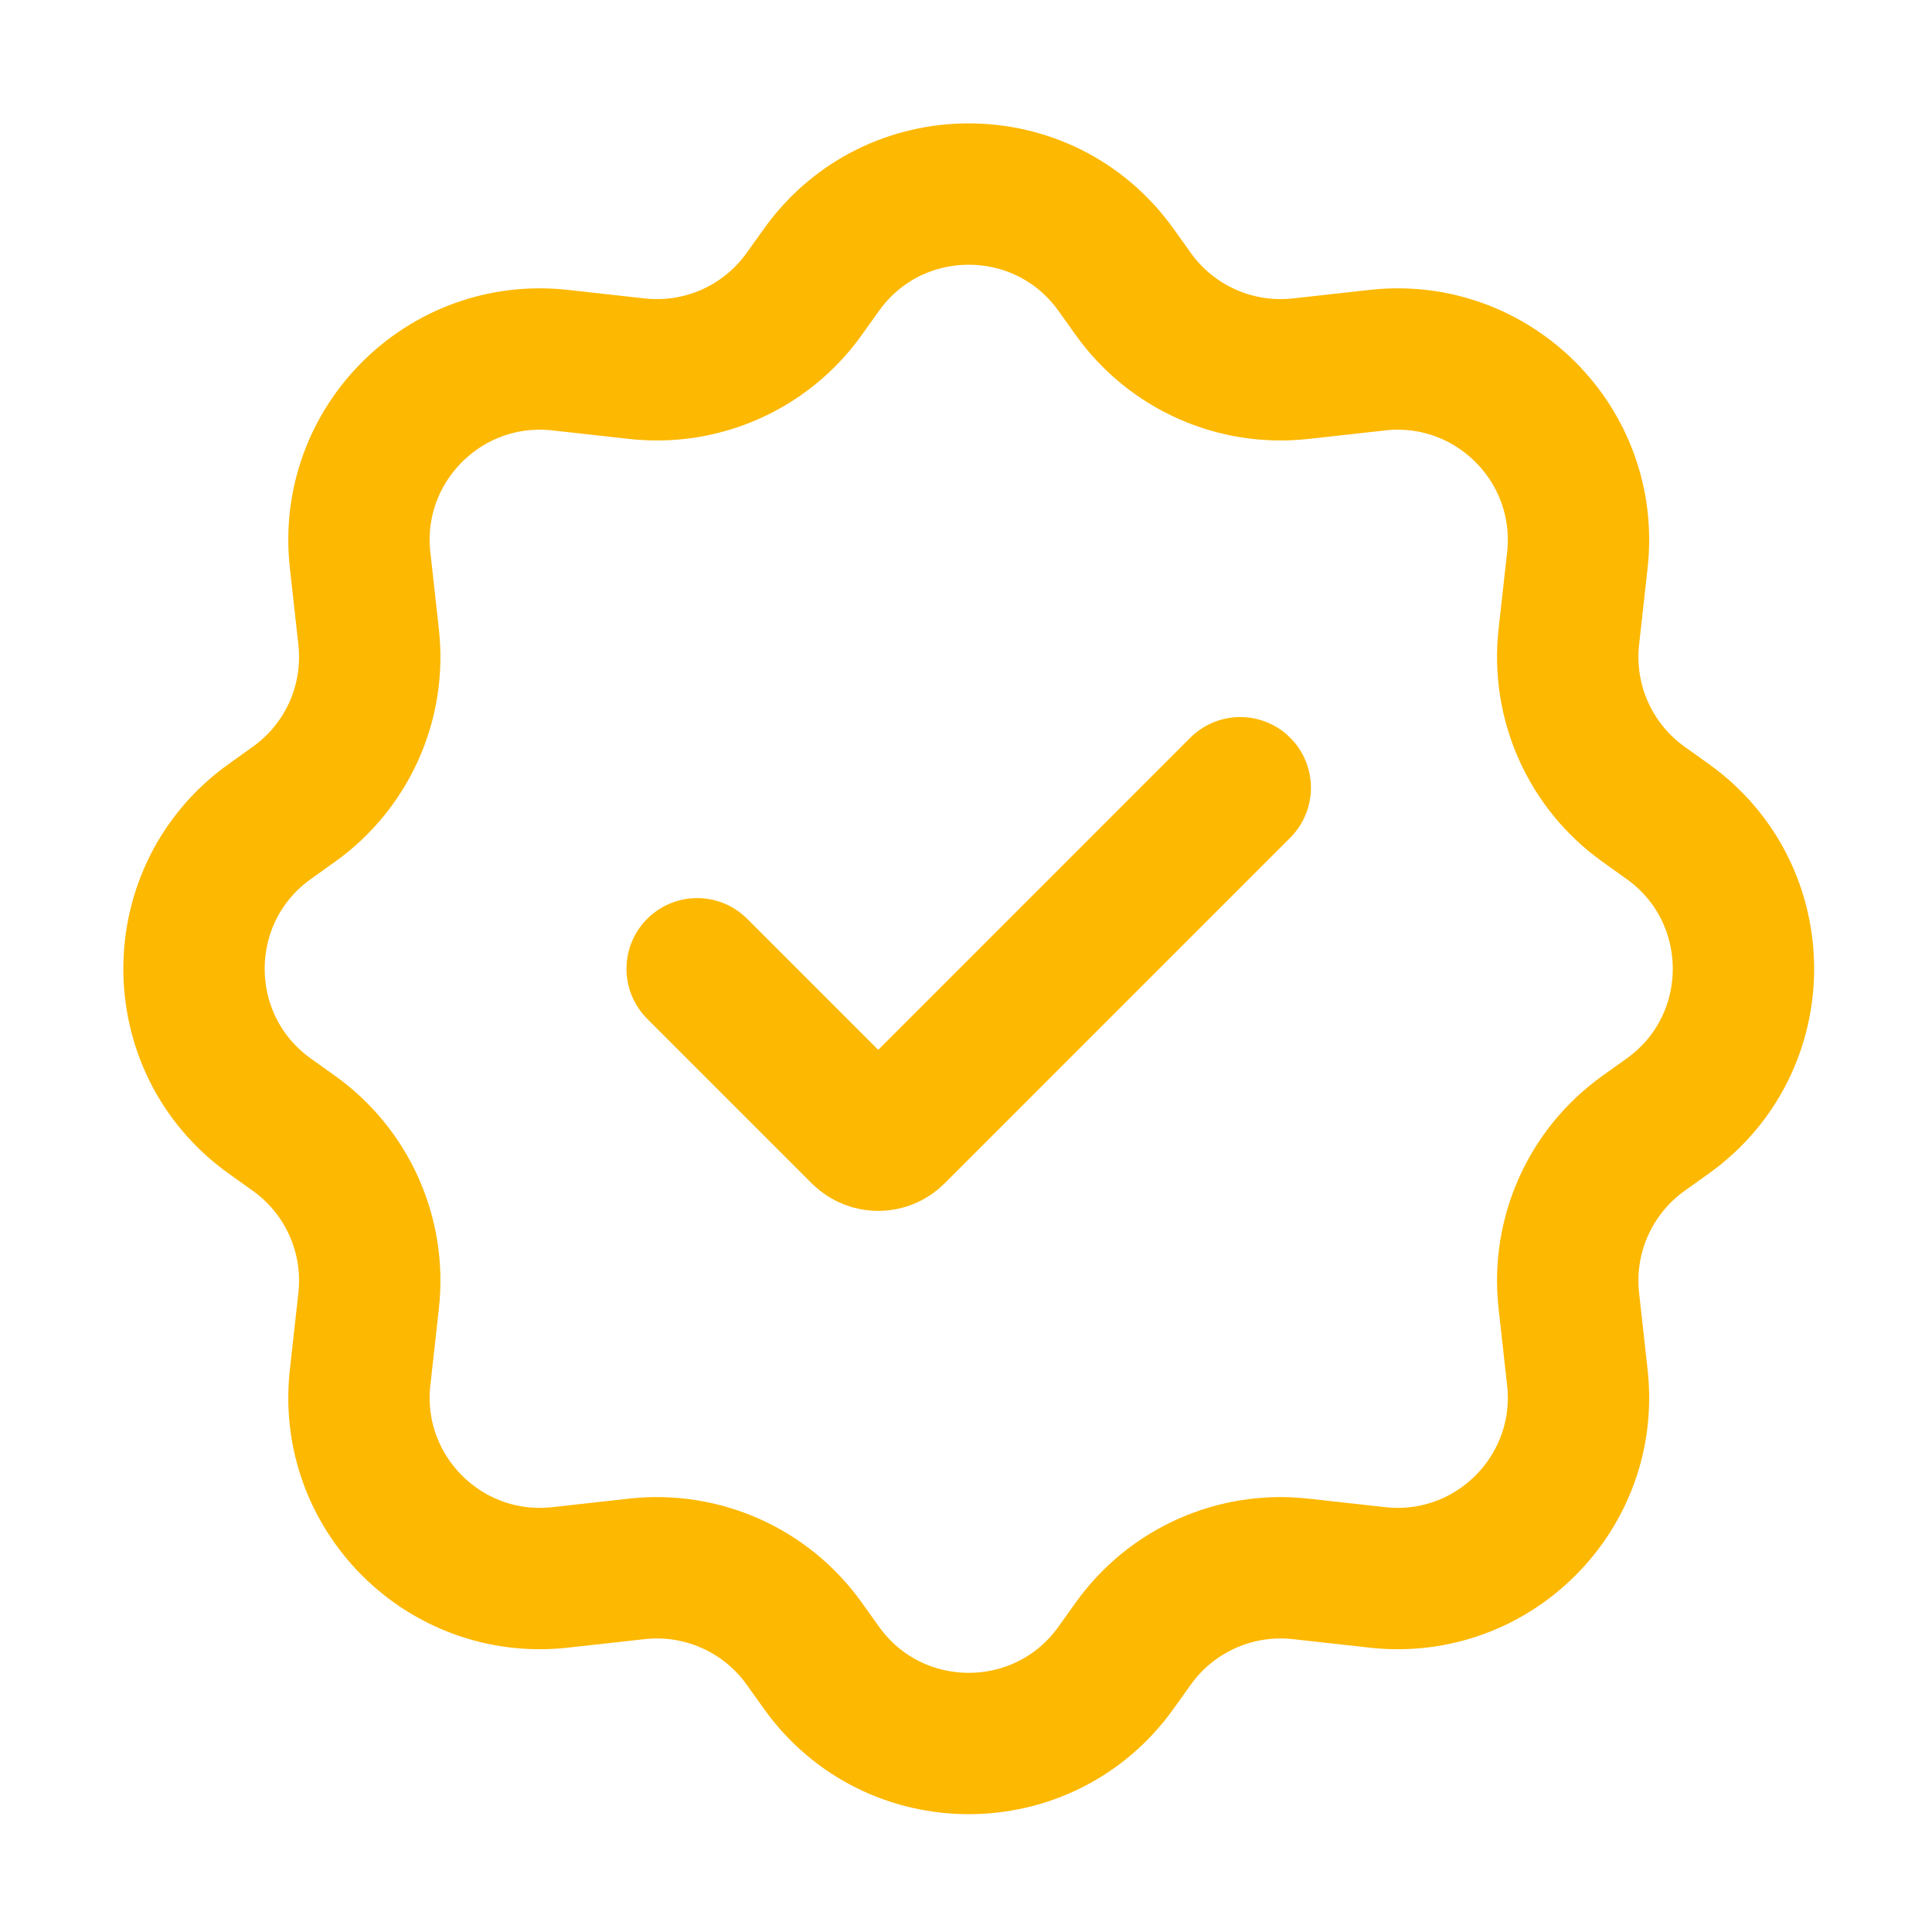
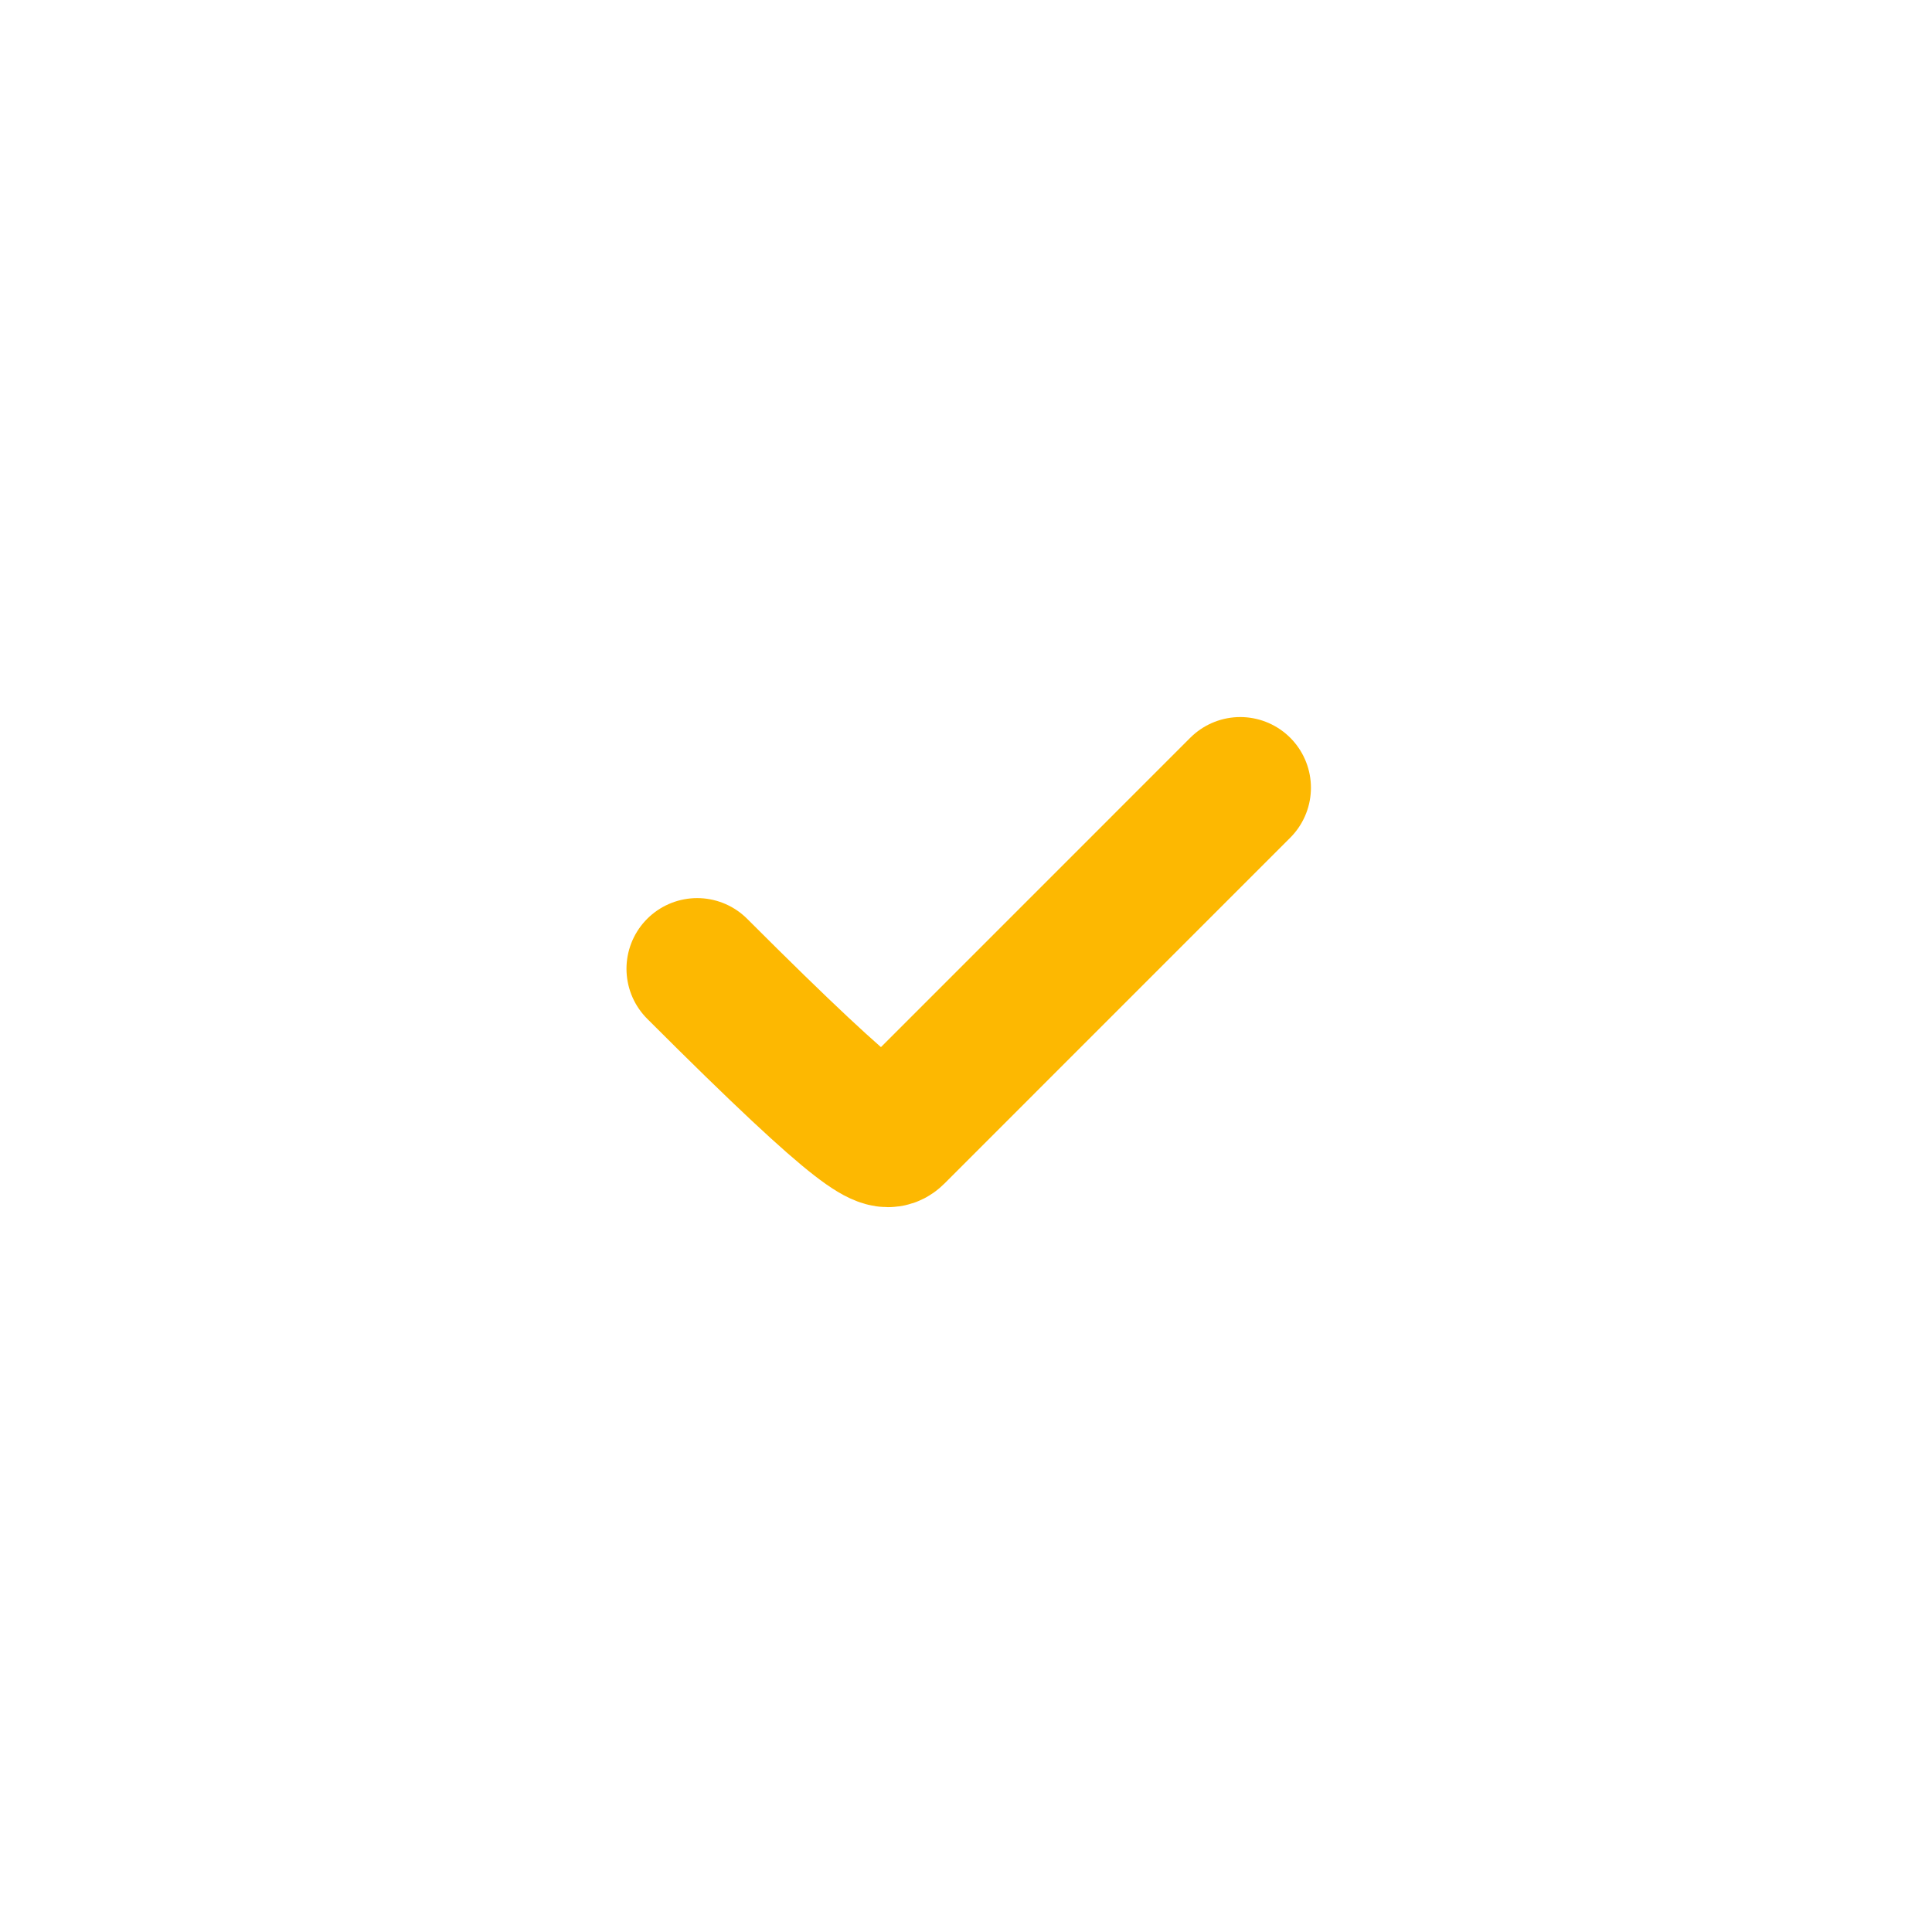
<svg xmlns="http://www.w3.org/2000/svg" width="41" height="41" viewBox="0 0 41 41" fill="none">
  <mask id="mask0_4534_34" style="mask-type:alpha" maskUnits="userSpaceOnUse" x="0" y="0" width="41" height="41">
    <rect width="41" height="41" fill="#D9D9D9" />
  </mask>
  <g mask="url(#mask0_4534_34)">
-     <path d="M24.05 6.239L23.684 5.727C22.152 3.582 18.964 3.582 17.432 5.727L17.066 6.239C16.257 7.372 14.899 7.978 13.516 7.824L11.885 7.643C9.438 7.371 7.37 9.439 7.642 11.886L7.823 13.517C7.977 14.9 7.371 16.258 6.238 17.067L5.726 17.433C3.581 18.965 3.581 22.153 5.726 23.685L6.238 24.051C7.371 24.86 7.977 26.218 7.823 27.602L7.642 29.233C7.37 31.679 9.438 33.747 11.885 33.475L13.516 33.294C14.899 33.14 16.257 33.747 17.066 34.879L17.432 35.391C18.964 37.536 22.152 37.536 23.684 35.391L24.05 34.879C24.859 33.747 26.218 33.14 27.601 33.294L29.232 33.475C31.678 33.747 33.746 31.679 33.474 29.233L33.293 27.602C33.139 26.218 33.746 24.86 34.878 24.051L35.39 23.685C37.535 22.153 37.535 18.965 35.39 17.433L34.878 17.067C33.746 16.258 33.139 14.9 33.293 13.517L33.474 11.886C33.746 9.439 31.678 7.371 29.232 7.643L27.601 7.824C26.218 7.978 24.859 7.372 24.05 6.239Z" stroke="#FDB801" stroke-width="3" stroke-linecap="round" stroke-linejoin="round" />
-     <path d="M14.795 20.559L18.289 24.053C18.481 24.245 18.793 24.245 18.985 24.053L26.32 16.717" stroke="#FDB801" stroke-width="3" stroke-linecap="round" stroke-linejoin="round" />
+     <path d="M14.795 20.559C18.481 24.245 18.793 24.245 18.985 24.053L26.32 16.717" stroke="#FDB801" stroke-width="3" stroke-linecap="round" stroke-linejoin="round" />
  </g>
</svg>